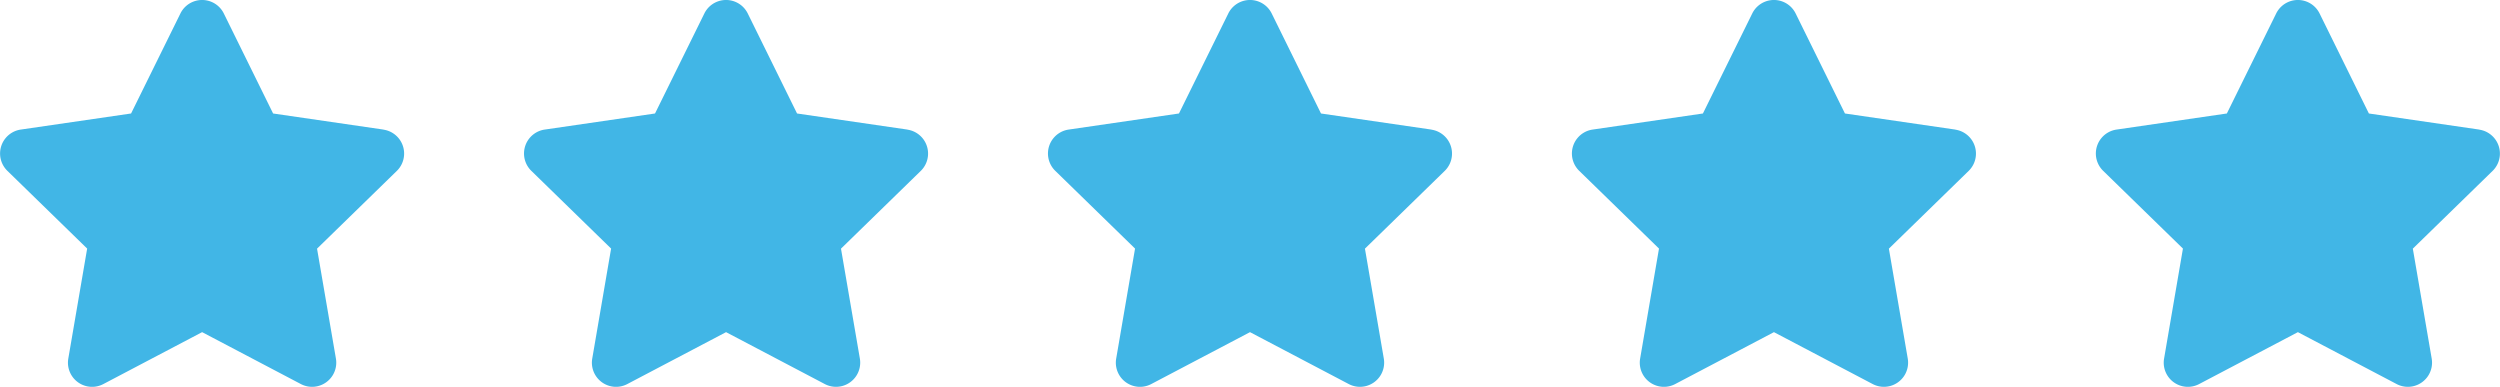
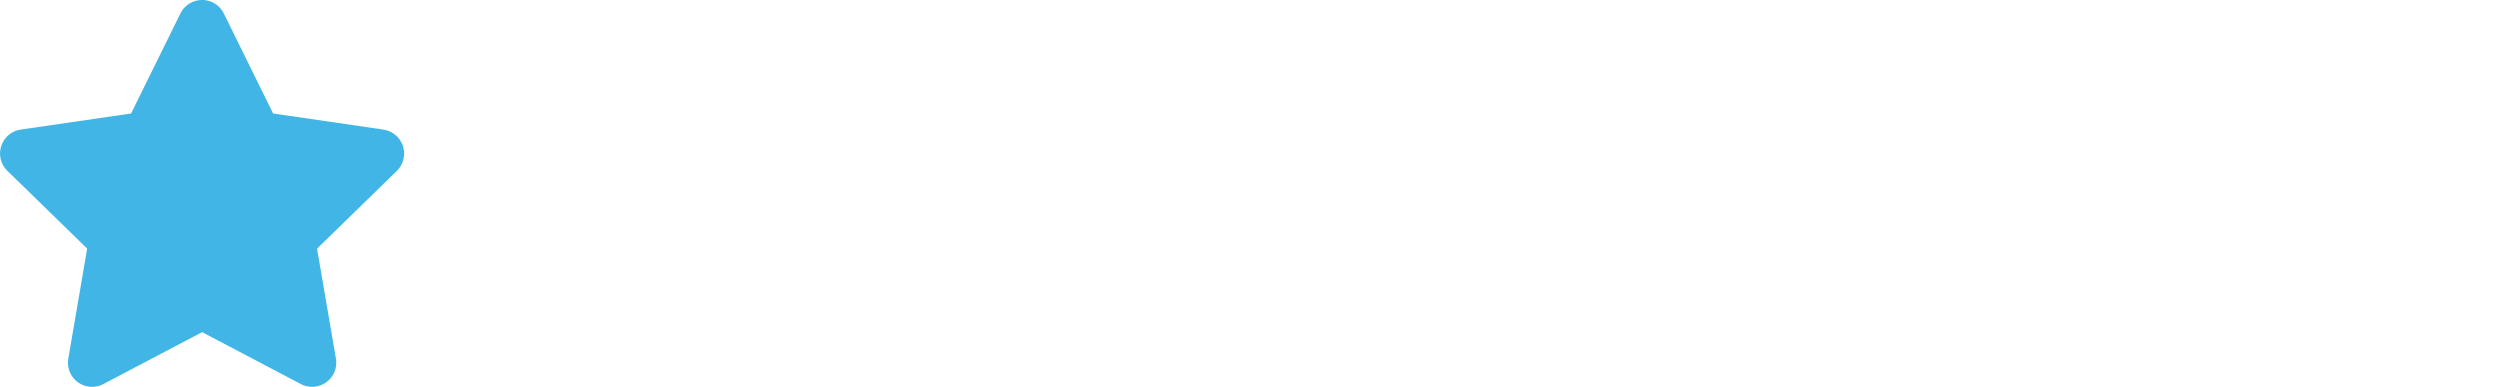
<svg xmlns="http://www.w3.org/2000/svg" width="133.602" height="20.675" viewBox="0 0 133.602 20.675">
  <g id="Group_331" data-name="Group 331" transform="translate(-652 -136.072)">
    <g id="star">
      <path id="star-2" data-name="star" d="M22.411,6.924l-5.9-.86L13.876.718a1.293,1.293,0,0,0-2.318,0L8.921,6.064l-5.9.86a1.293,1.293,0,0,0-.715,2.2l4.268,4.159L5.566,19.162a1.291,1.291,0,0,0,1.874,1.361l5.277-2.774,5.277,2.774a1.292,1.292,0,0,0,1.874-1.361l-1.009-5.875,4.268-4.159a1.293,1.293,0,0,0-.715-2.2ZM12.717,1.291Z" transform="translate(650.084 136.073)" fill="#41b6e6" />
    </g>
    <g id="star-3" data-name="star" transform="translate(28)">
-       <path id="star-4" data-name="star" d="M22.411,6.924l-5.9-.86L13.876.718a1.293,1.293,0,0,0-2.318,0L8.921,6.064l-5.9.86a1.293,1.293,0,0,0-.715,2.2l4.268,4.159L5.566,19.162a1.291,1.291,0,0,0,1.874,1.361l5.277-2.774,5.277,2.774a1.292,1.292,0,0,0,1.874-1.361l-1.009-5.875,4.268-4.159a1.293,1.293,0,0,0-.715-2.2ZM12.717,1.291Z" transform="translate(650.084 136.073)" fill="#41b6e6" />
-     </g>
+       </g>
    <g id="star-5" data-name="star" transform="translate(56)">
-       <path id="star-6" data-name="star" d="M22.411,6.924l-5.9-.86L13.876.718a1.293,1.293,0,0,0-2.318,0L8.921,6.064l-5.9.86a1.293,1.293,0,0,0-.715,2.2l4.268,4.159L5.566,19.162a1.291,1.291,0,0,0,1.874,1.361l5.277-2.774,5.277,2.774a1.292,1.292,0,0,0,1.874-1.361l-1.009-5.875,4.268-4.159a1.293,1.293,0,0,0-.715-2.2ZM12.717,1.291Z" transform="translate(650.084 136.073)" fill="#41b6e6" />
-     </g>
+       </g>
    <g id="star-7" data-name="star" transform="translate(84)">
-       <path id="star-8" data-name="star" d="M22.411,6.924l-5.9-.86L13.876.718a1.293,1.293,0,0,0-2.318,0L8.921,6.064l-5.9.86a1.293,1.293,0,0,0-.715,2.2l4.268,4.159L5.566,19.162a1.291,1.291,0,0,0,1.874,1.361l5.277-2.774,5.277,2.774a1.292,1.292,0,0,0,1.874-1.361l-1.009-5.875,4.268-4.159a1.293,1.293,0,0,0-.715-2.2ZM12.717,1.291Z" transform="translate(650.084 136.073)" fill="#41b6e6" />
-     </g>
+       </g>
    <g id="star-9" data-name="star" transform="translate(112)">
-       <path id="star-10" data-name="star" d="M22.411,6.924l-5.9-.86L13.876.718a1.293,1.293,0,0,0-2.318,0L8.921,6.064l-5.9.86a1.293,1.293,0,0,0-.715,2.2l4.268,4.159L5.566,19.162a1.291,1.291,0,0,0,1.874,1.361l5.277-2.774,5.277,2.774a1.292,1.292,0,0,0,1.874-1.361l-1.009-5.875,4.268-4.159a1.293,1.293,0,0,0-.715-2.2ZM12.717,1.291Z" transform="translate(650.084 136.073)" fill="#41b6e6" />
-     </g>
+       </g>
  </g>
</svg>